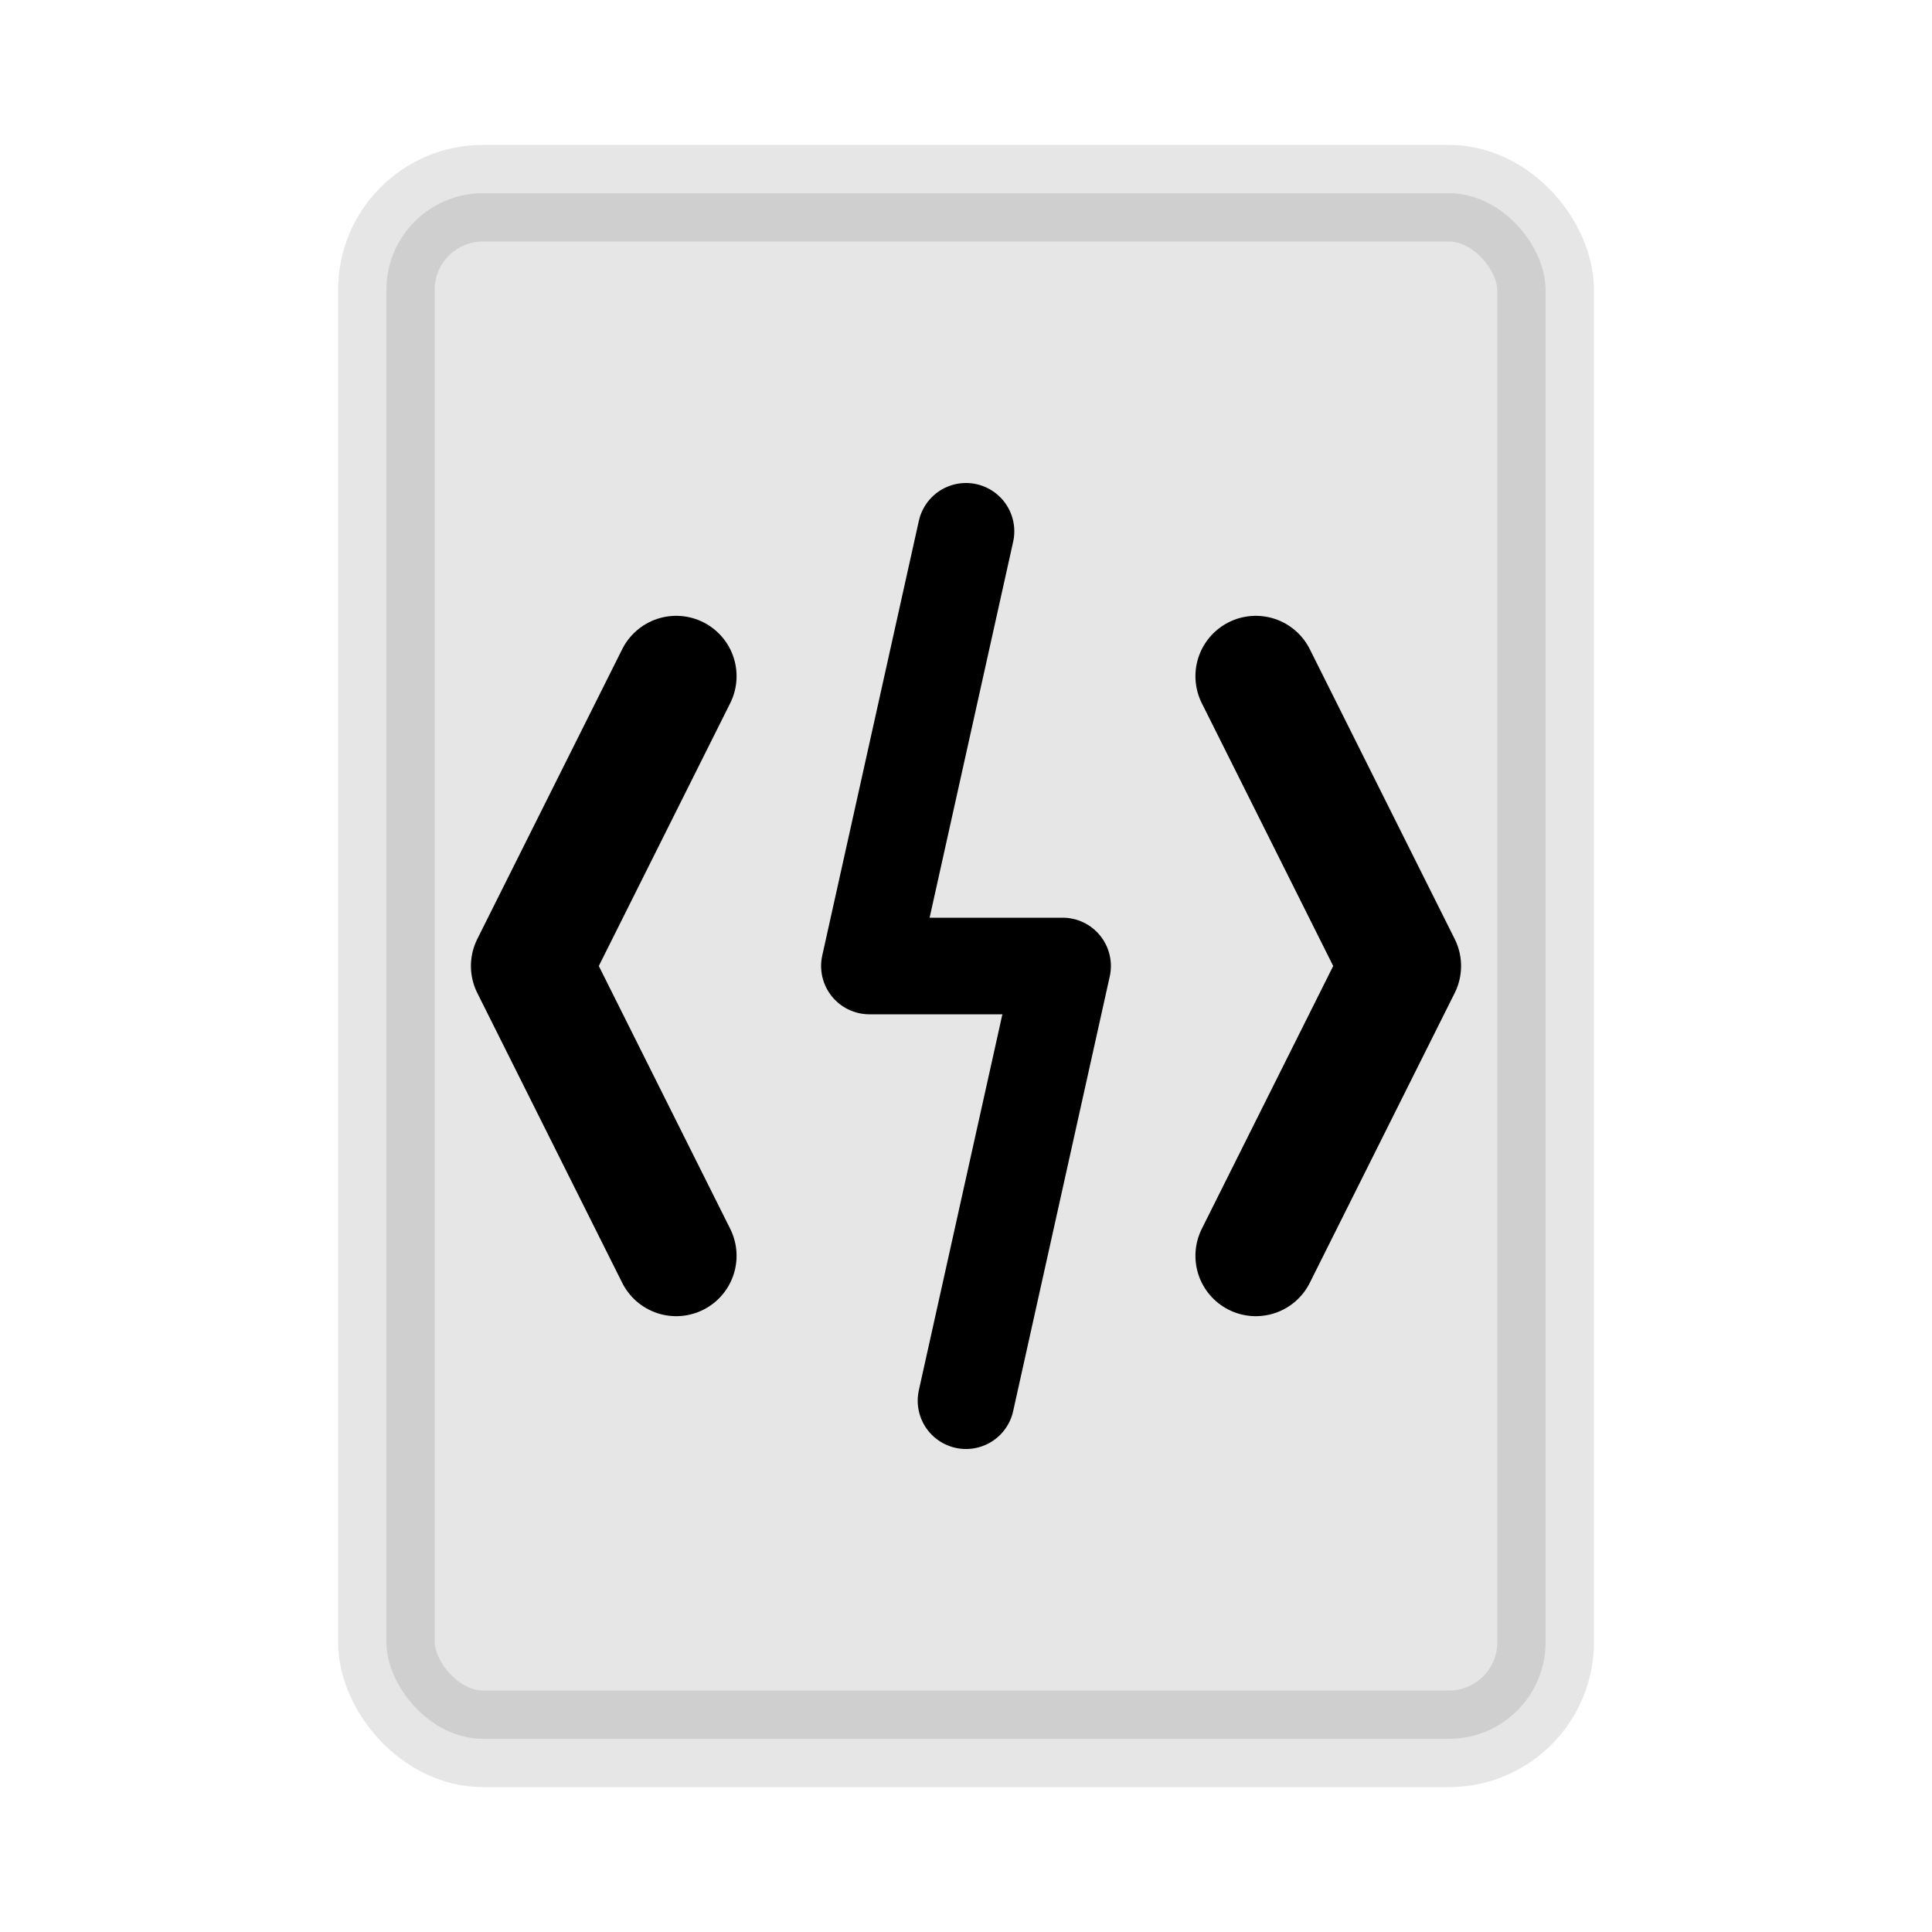
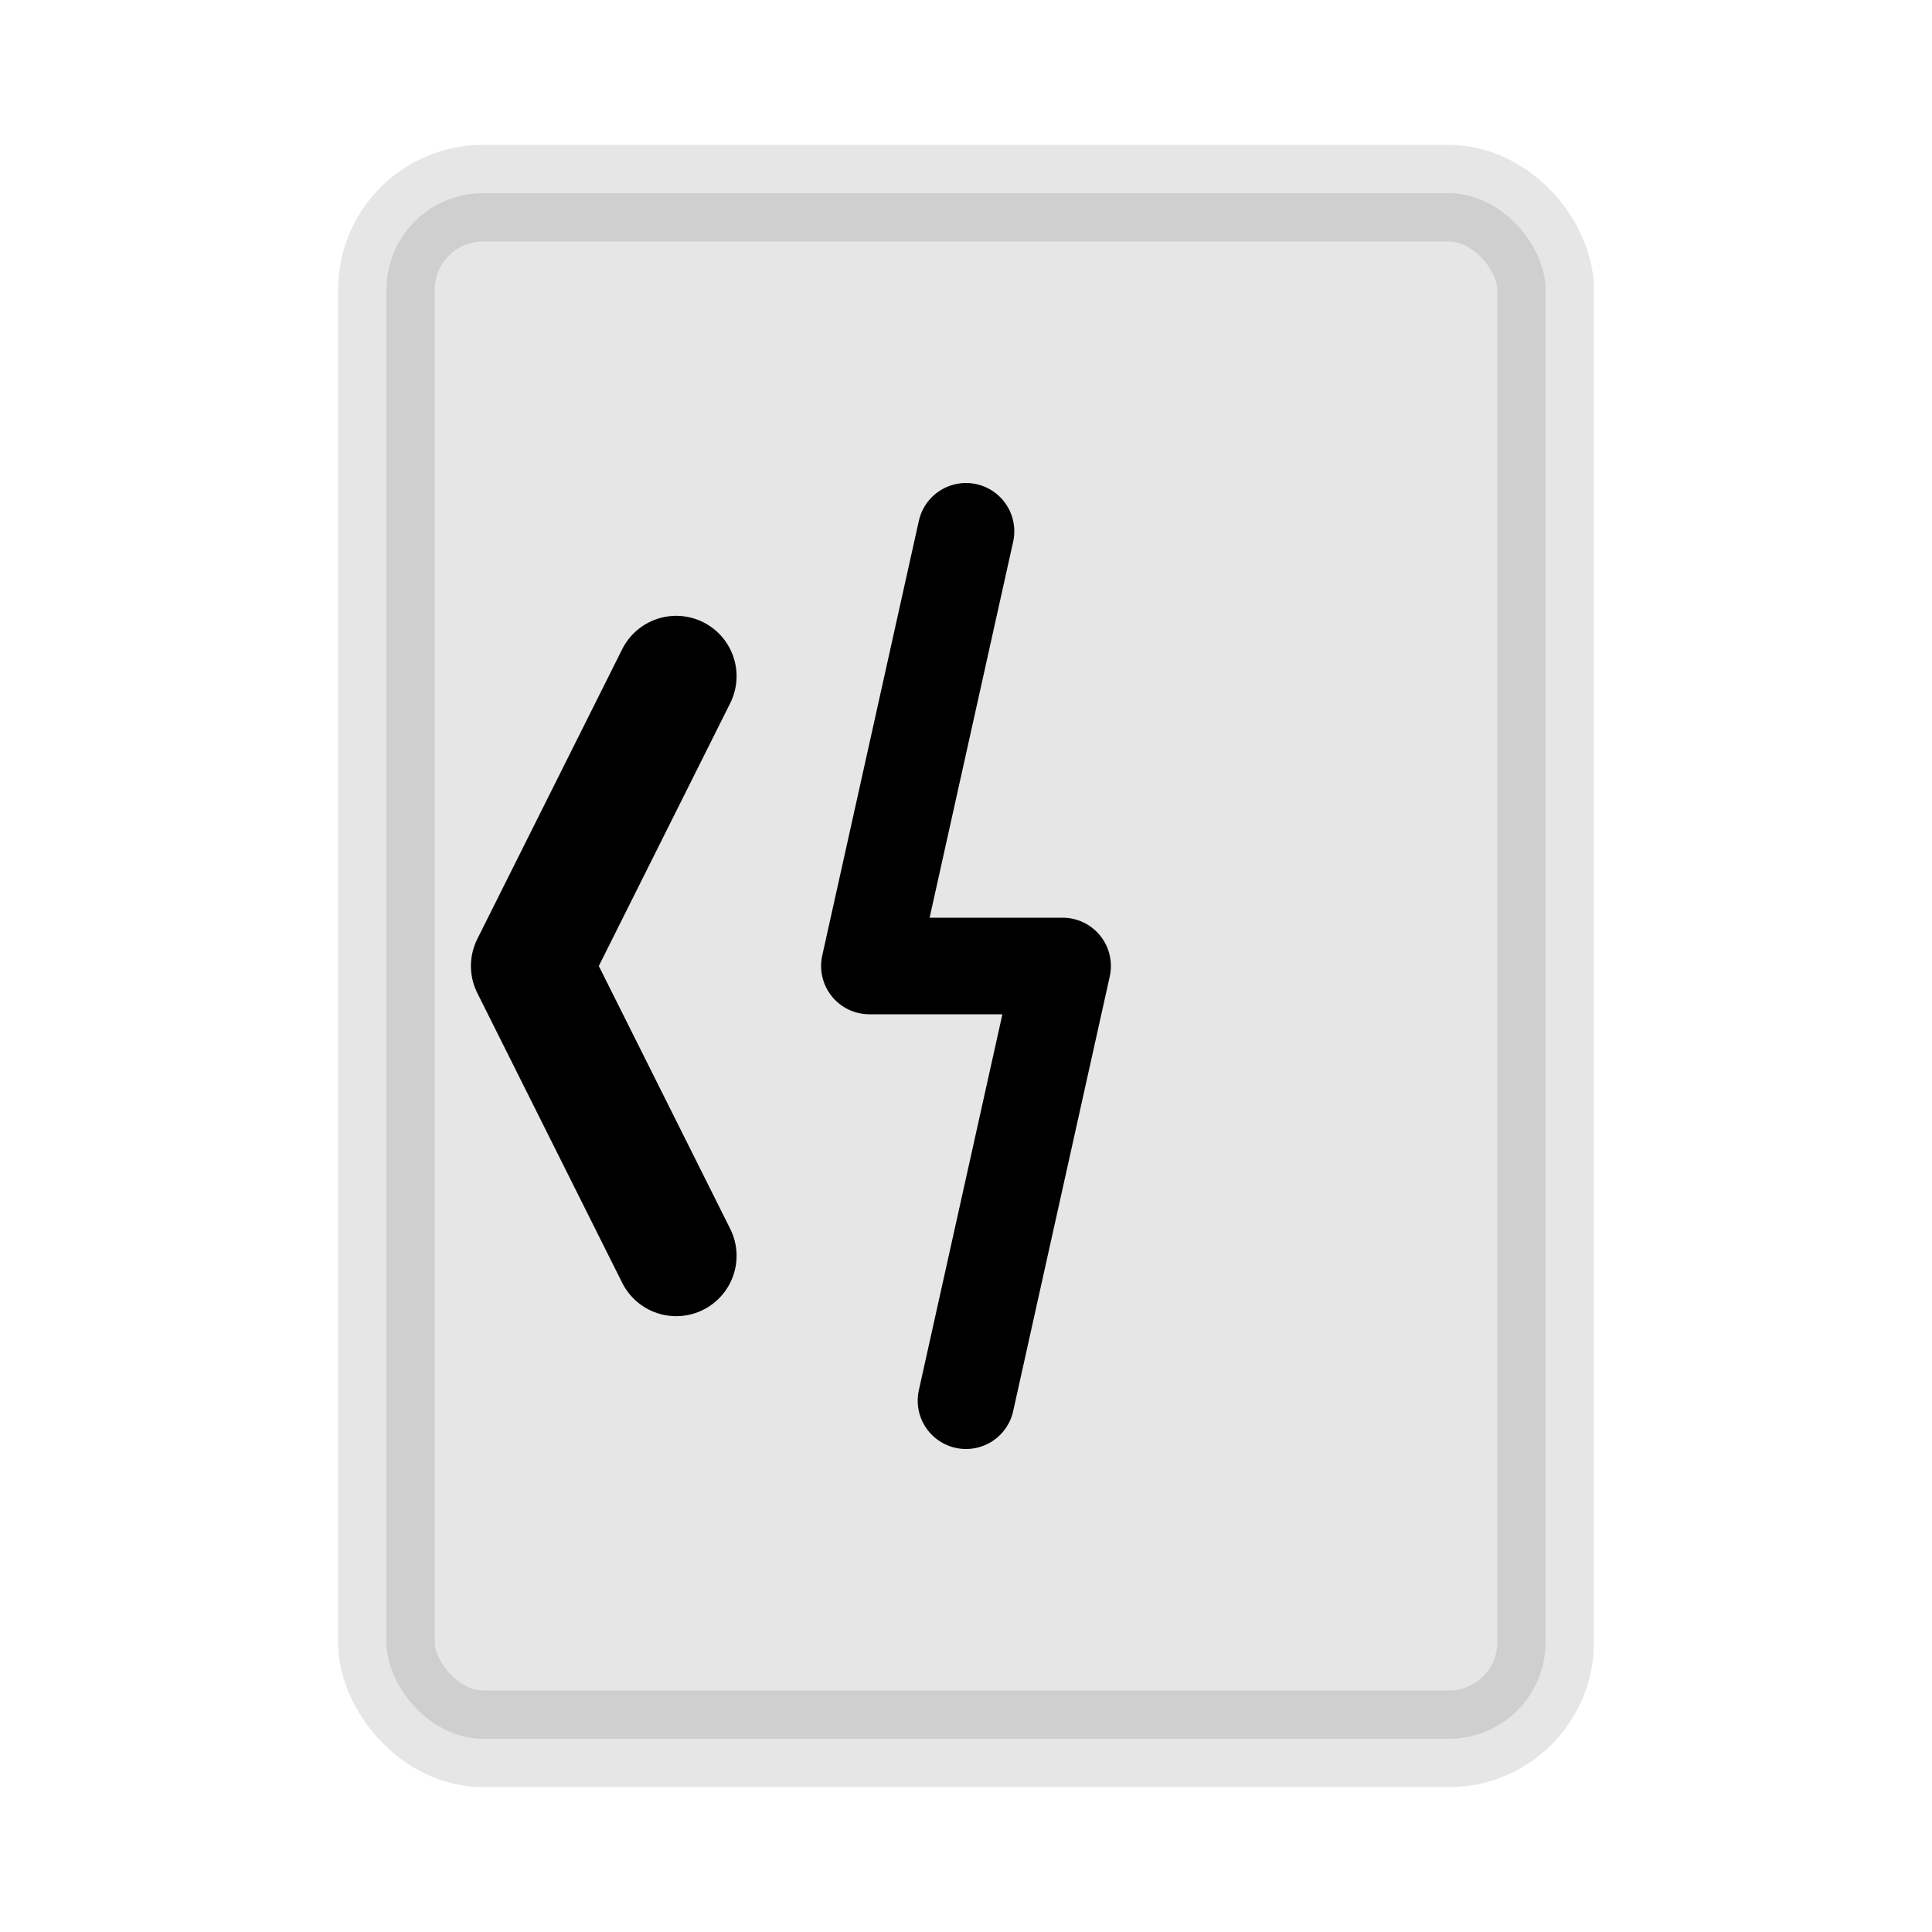
<svg xmlns="http://www.w3.org/2000/svg" width="40" height="40" viewBox="0 0 40 40" fill="none">
  <rect x="8" y="4" width="24" height="32" rx="2" fill="currentColor" opacity="0.1" stroke="currentColor" stroke-width="2" />
  <path d="M14 14L11 20L14 26" stroke="currentColor" stroke-width="2.5" stroke-linecap="round" stroke-linejoin="round" />
-   <path d="M26 14L29 20L26 26" stroke="currentColor" stroke-width="2.5" stroke-linecap="round" stroke-linejoin="round" />
  <path d="M20 11L18 20H22L20 29" stroke="currentColor" stroke-width="2" stroke-linecap="round" stroke-linejoin="round" />
</svg>